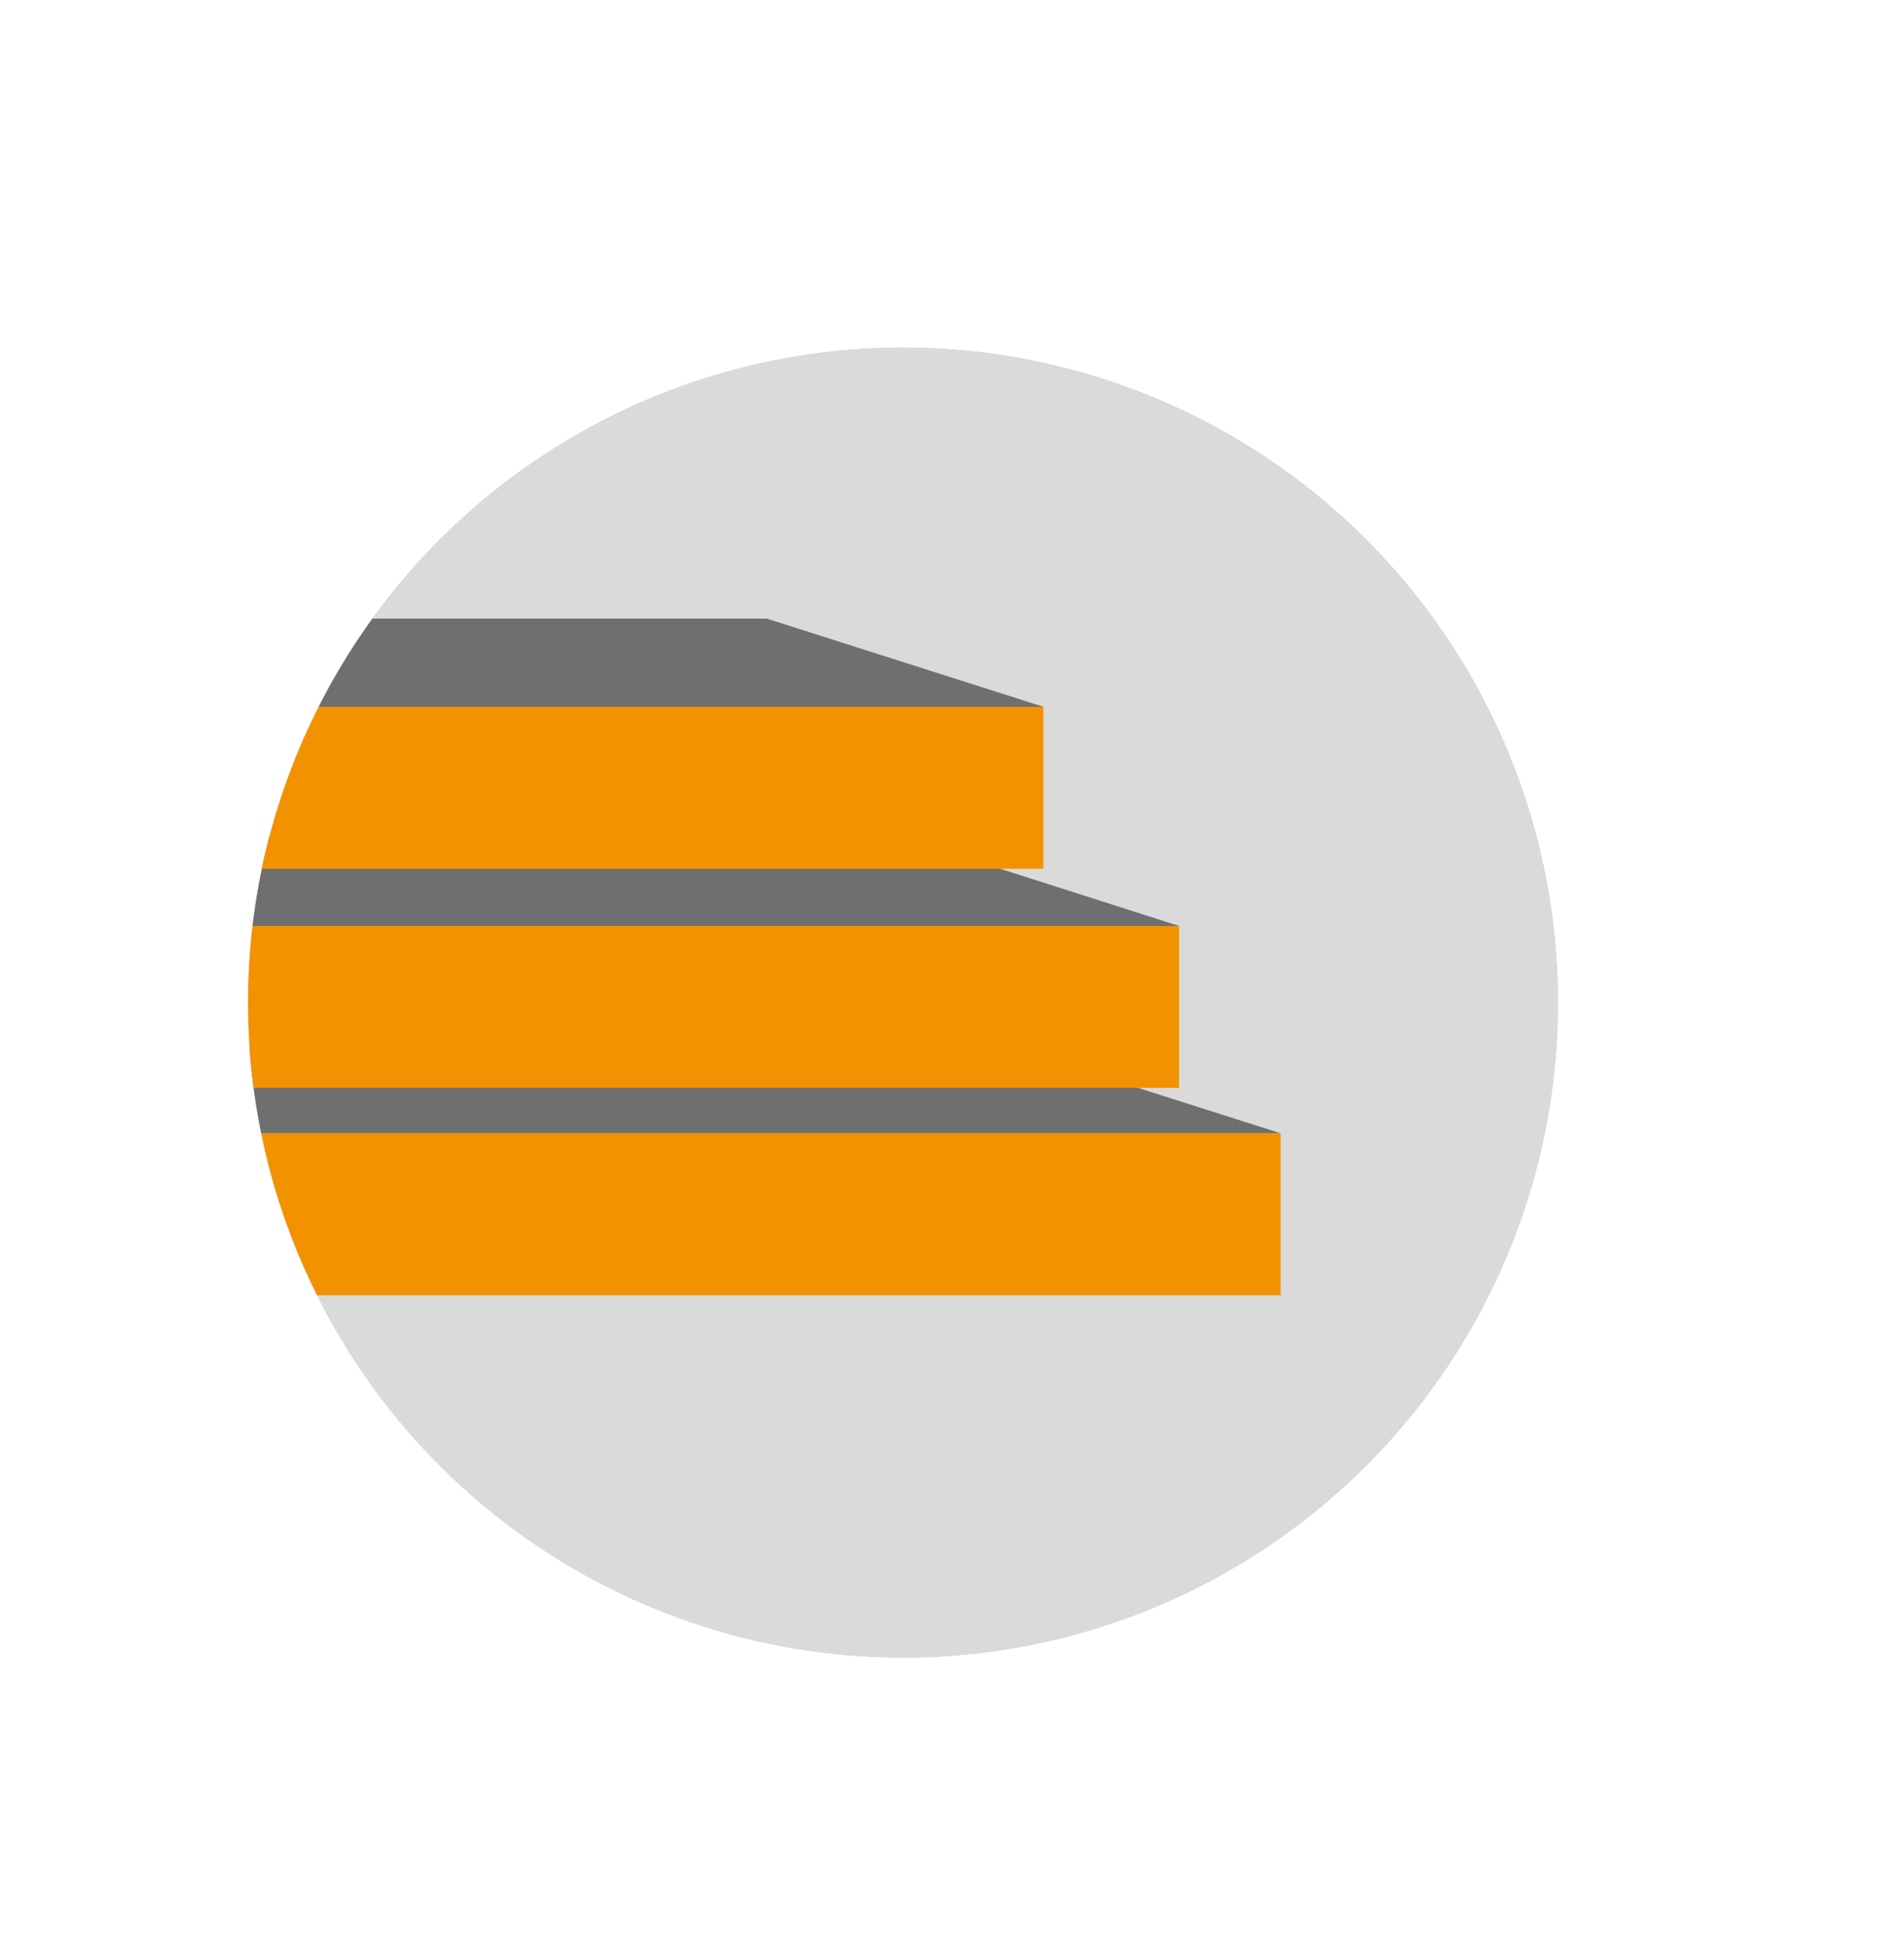
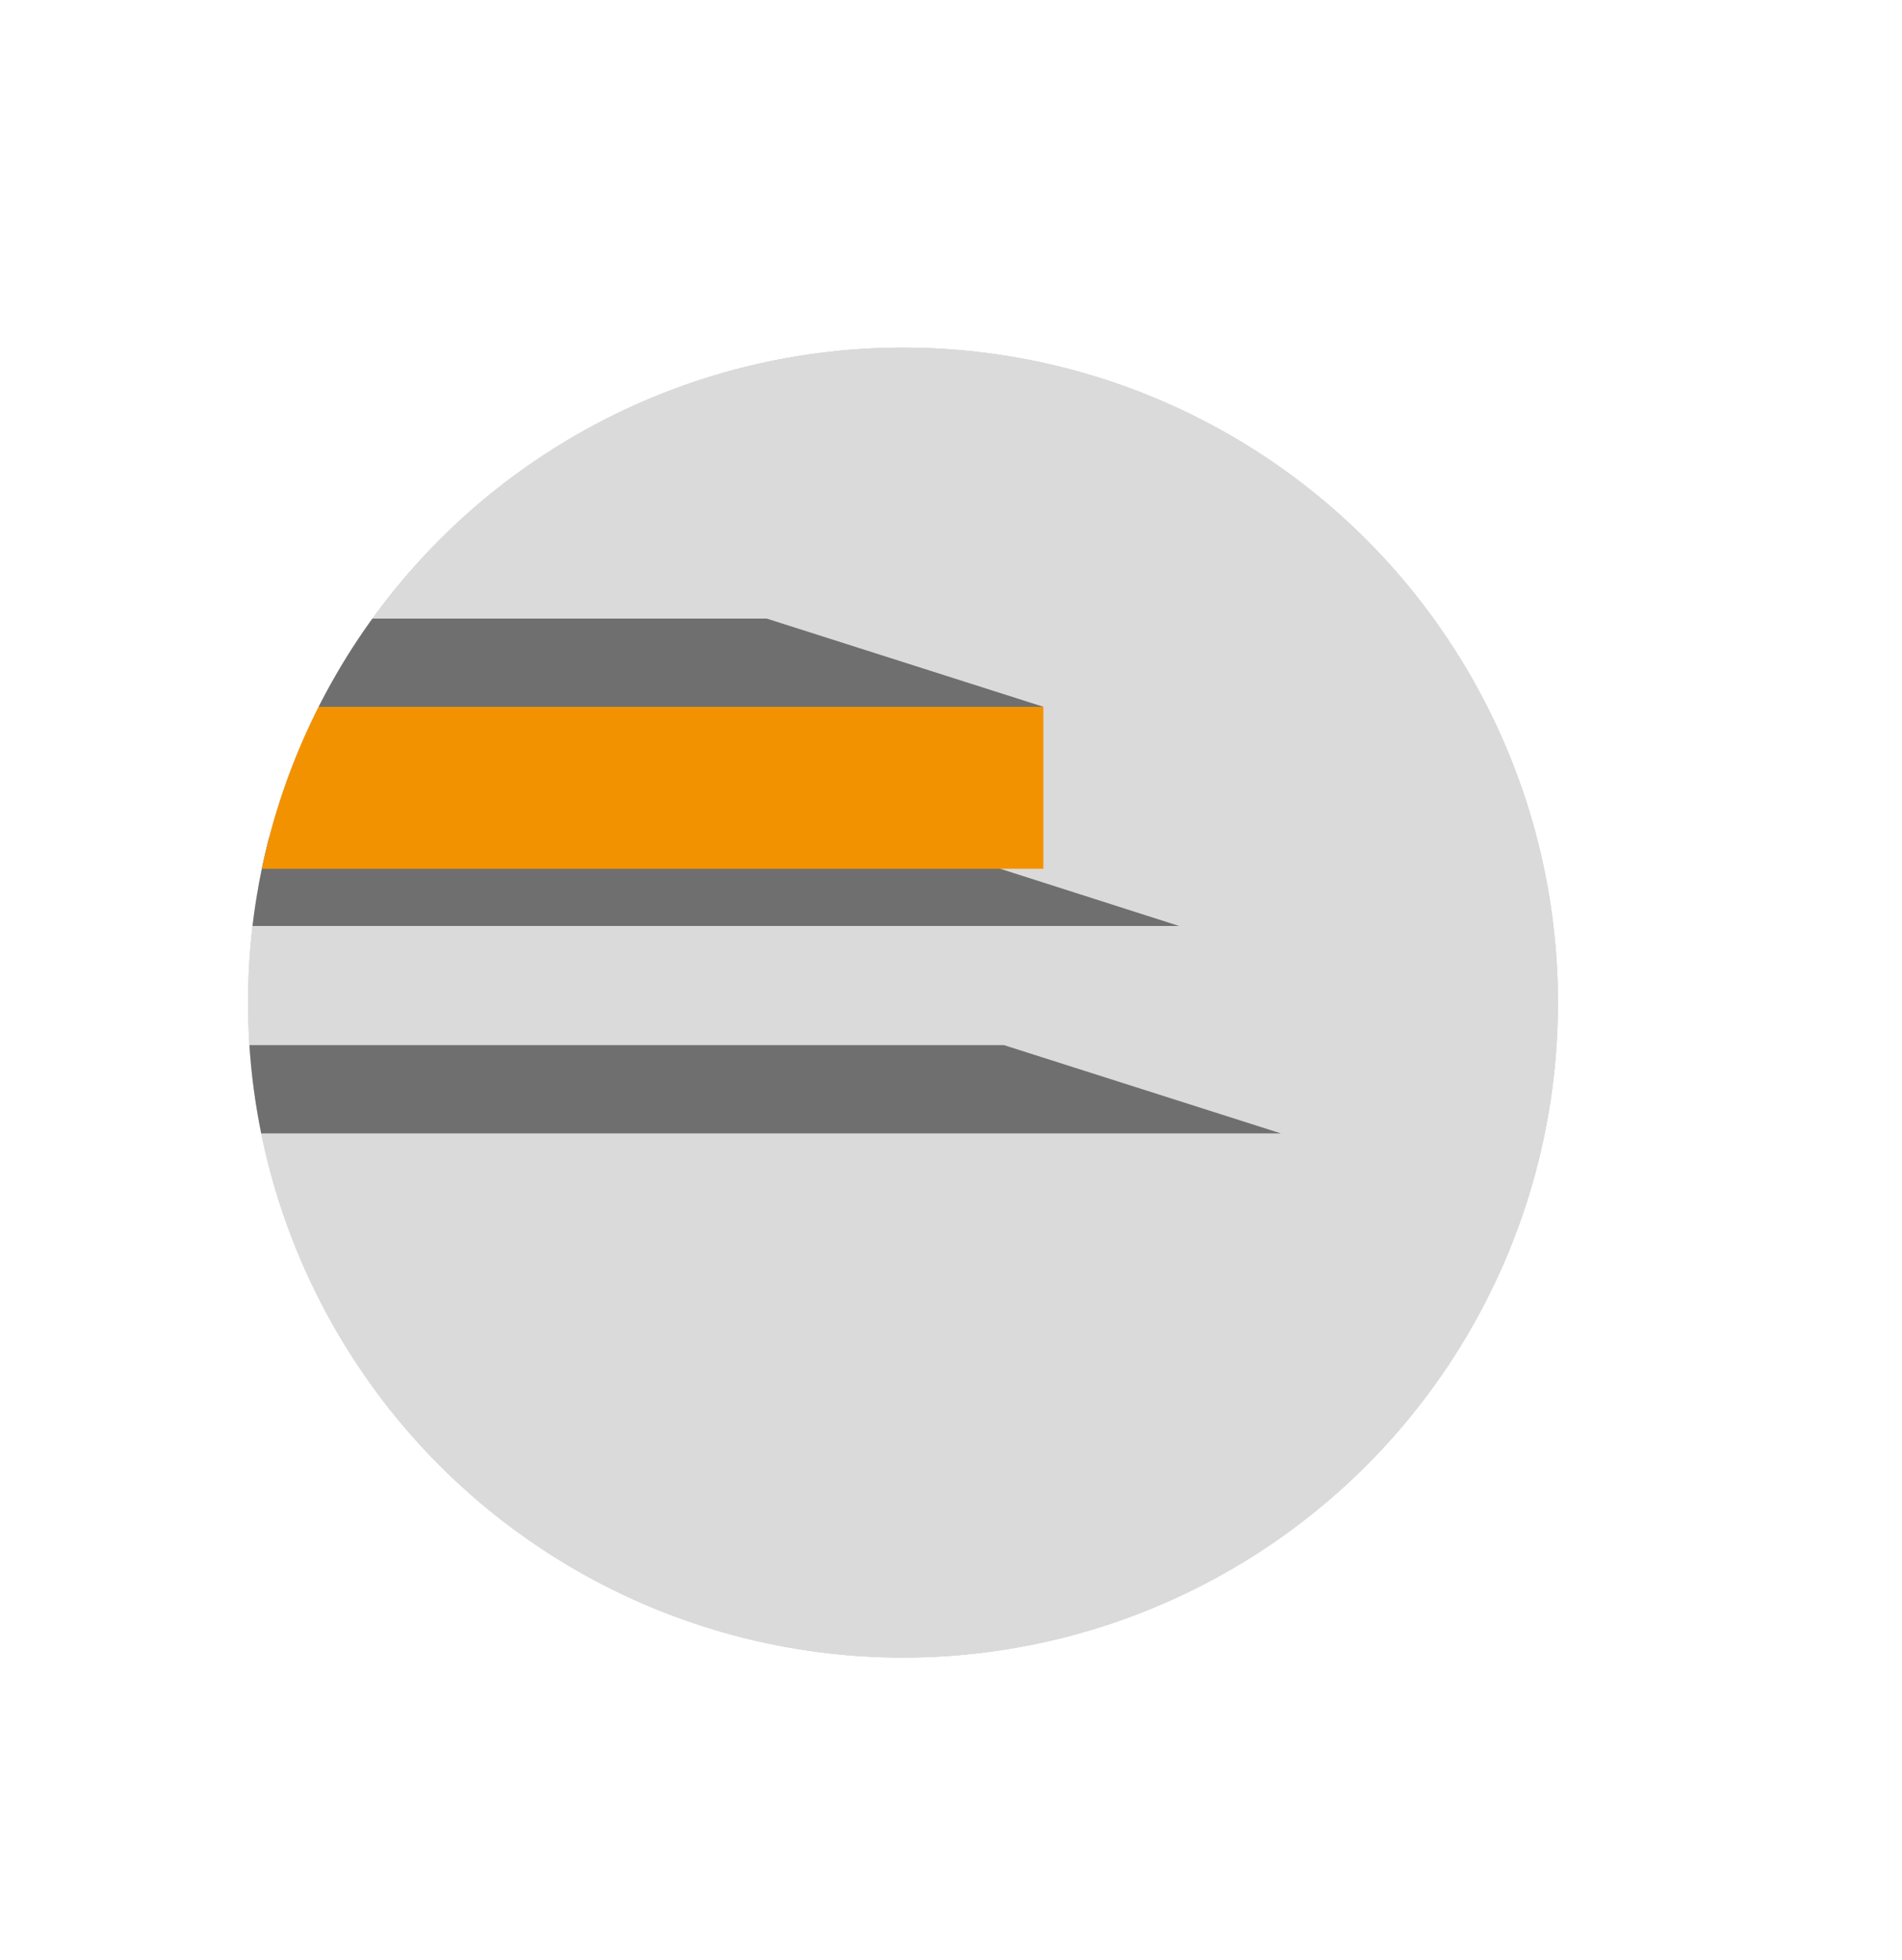
<svg xmlns="http://www.w3.org/2000/svg" xmlns:xlink="http://www.w3.org/1999/xlink" version="1.1" id="Ebene_1" x="0px" y="0px" viewBox="0 0 814.3 839.2" style="enable-background:new 0 0 814.3 839.2;" xml:space="preserve">
  <style type="text/css">
	.st0{fill:#DADADA;}
	.st1{clip-path:url(#SVGID_4_);}
	.st2{fill:#706F6F;}
	.st3{fill:#F39200;}
</style>
  <title>SHE_Kassette_duebel_SIMPLE</title>
  <g>
    <defs>
      <circle id="SVGID_1_" cx="386.6" cy="429.2" r="280.4" />
    </defs>
    <use xlink:href="#SVGID_1_" style="overflow:visible;fill:#DADADA;" />
    <clipPath id="SVGID_2_">
      <use xlink:href="#SVGID_1_" style="overflow:visible;" />
    </clipPath>
  </g>
  <circle class="st0" cx="386.6" cy="429.2" r="280.4" />
  <g>
    <defs>
      <circle id="SVGID_3_" cx="386.6" cy="429.2" r="280.4" />
    </defs>
    <use xlink:href="#SVGID_3_" style="overflow:visible;fill:#DADADA;" />
    <clipPath id="SVGID_4_">
      <use xlink:href="#SVGID_3_" style="overflow:visible;" />
    </clipPath>
    <g class="st1">
      <polygon class="st2" points="386.3,358.5 -30.4,358.5 88.2,396.4 504.8,396.4   " />
      <polygon class="st2" points="429.8,447.4 -71.9,447.4 46.7,485.2 548.4,485.2   " />
      <rect x="30" y="302.6" class="st3" width="416.7" height="69.3" />
-       <rect x="30" y="396.4" class="st3" width="474.8" height="69.3" />
-       <rect x="30" y="485.2" class="st3" width="518.3" height="69.3" />
      <polygon class="st2" points="328.2,264.8 -88.5,264.8 30.1,302.6 446.8,302.6   " />
    </g>
  </g>
</svg>